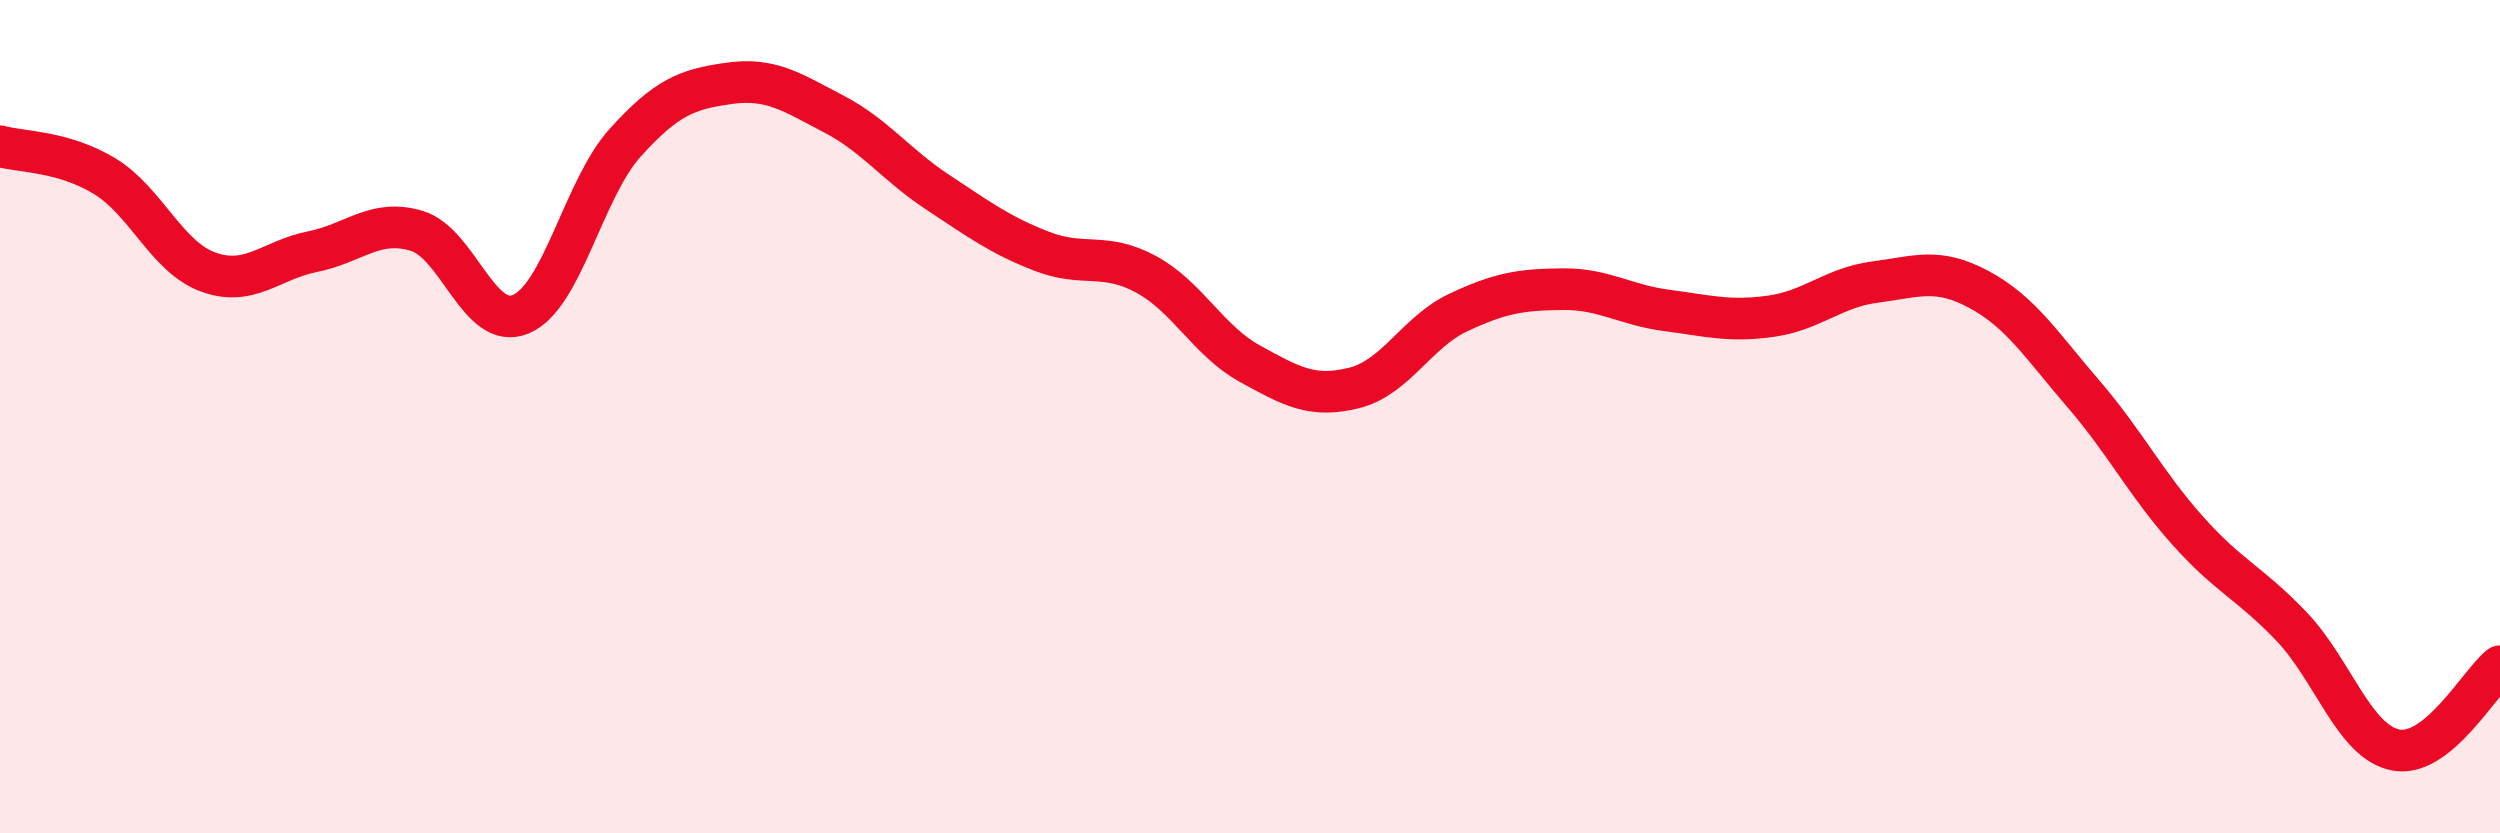
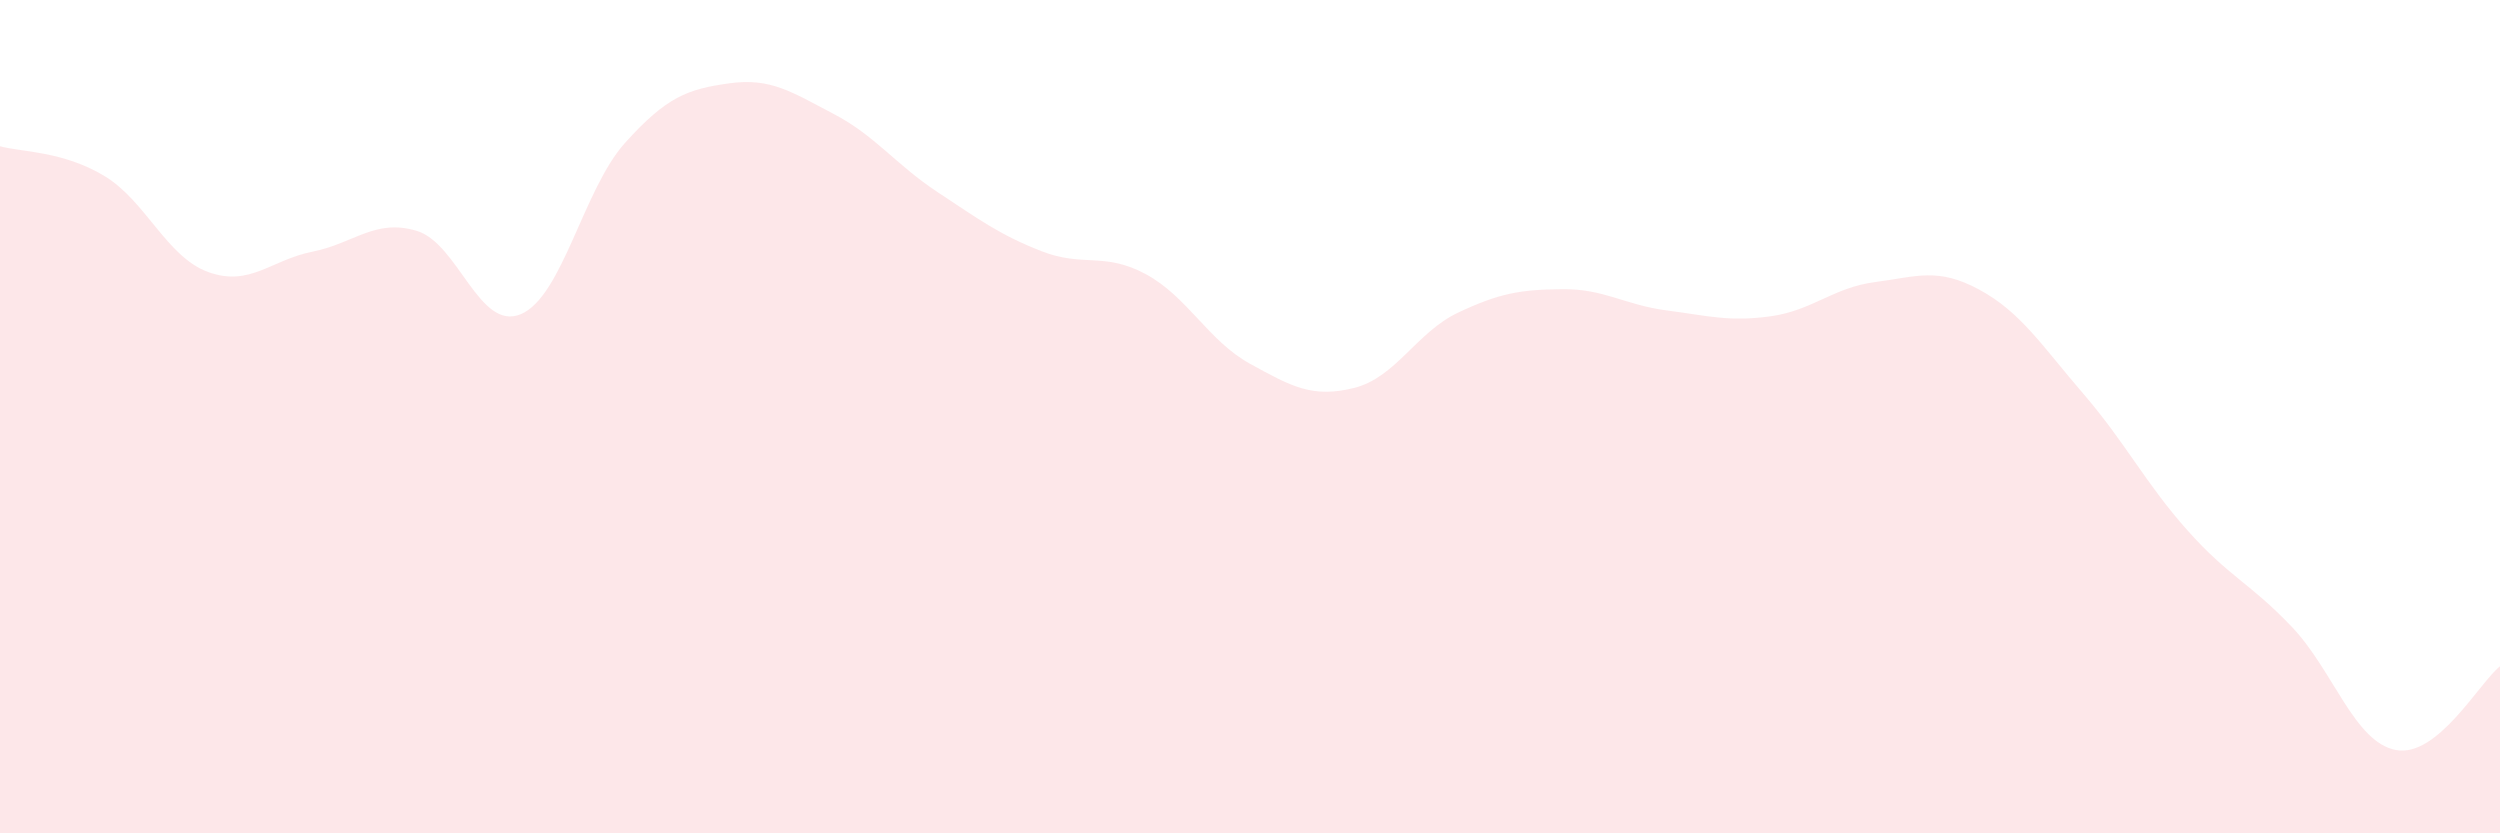
<svg xmlns="http://www.w3.org/2000/svg" width="60" height="20" viewBox="0 0 60 20">
  <path d="M 0,3.51 C 0.5,3.65 1.5,3.62 2.5,4.22 C 3.5,4.82 4,6.17 5,6.53 C 6,6.89 6.5,6.24 7.5,6.04 C 8.5,5.84 9,5.24 10,5.54 C 11,5.84 11.5,7.96 12.5,7.54 C 13.5,7.12 14,4.54 15,3.43 C 16,2.32 16.5,2.14 17.5,2 C 18.5,1.86 19,2.21 20,2.73 C 21,3.25 21.5,3.95 22.5,4.61 C 23.5,5.27 24,5.64 25,6.03 C 26,6.42 26.5,6.04 27.5,6.58 C 28.5,7.12 29,8.18 30,8.73 C 31,9.28 31.5,9.56 32.5,9.31 C 33.5,9.06 34,7.97 35,7.5 C 36,7.03 36.5,6.95 37.5,6.94 C 38.5,6.93 39,7.32 40,7.45 C 41,7.58 41.5,7.73 42.5,7.59 C 43.5,7.45 44,6.9 45,6.77 C 46,6.64 46.5,6.41 47.5,6.95 C 48.5,7.49 49,8.29 50,9.45 C 51,10.61 51.5,11.61 52.5,12.73 C 53.5,13.85 54,13.99 55,15.04 C 56,16.09 56.5,17.81 57.5,18 C 58.5,18.19 59.5,16.39 60,15.99L60 20L0 20Z" fill="#EB0A25" opacity="0.1" stroke-linecap="round" stroke-linejoin="round" />
-   <path d="M 0,3.51 C 0.5,3.65 1.5,3.62 2.5,4.22 C 3.5,4.82 4,6.17 5,6.53 C 6,6.89 6.5,6.24 7.5,6.04 C 8.5,5.84 9,5.24 10,5.54 C 11,5.84 11.5,7.96 12.5,7.54 C 13.5,7.12 14,4.54 15,3.43 C 16,2.32 16.5,2.14 17.5,2 C 18.5,1.86 19,2.21 20,2.73 C 21,3.25 21.5,3.95 22.5,4.61 C 23.5,5.27 24,5.64 25,6.03 C 26,6.42 26.5,6.04 27.5,6.58 C 28.5,7.12 29,8.18 30,8.73 C 31,9.28 31.5,9.56 32.5,9.31 C 33.5,9.06 34,7.97 35,7.5 C 36,7.03 36.5,6.95 37.5,6.94 C 38.5,6.93 39,7.32 40,7.45 C 41,7.58 41.5,7.73 42.5,7.59 C 43.5,7.45 44,6.9 45,6.77 C 46,6.64 46.5,6.41 47.5,6.95 C 48.5,7.49 49,8.29 50,9.45 C 51,10.61 51.5,11.61 52.5,12.73 C 53.5,13.85 54,13.99 55,15.04 C 56,16.09 56.5,17.81 57.5,18 C 58.5,18.19 59.5,16.39 60,15.99" stroke="#EB0A25" stroke-width="1" fill="none" stroke-linecap="round" stroke-linejoin="round" />
</svg>